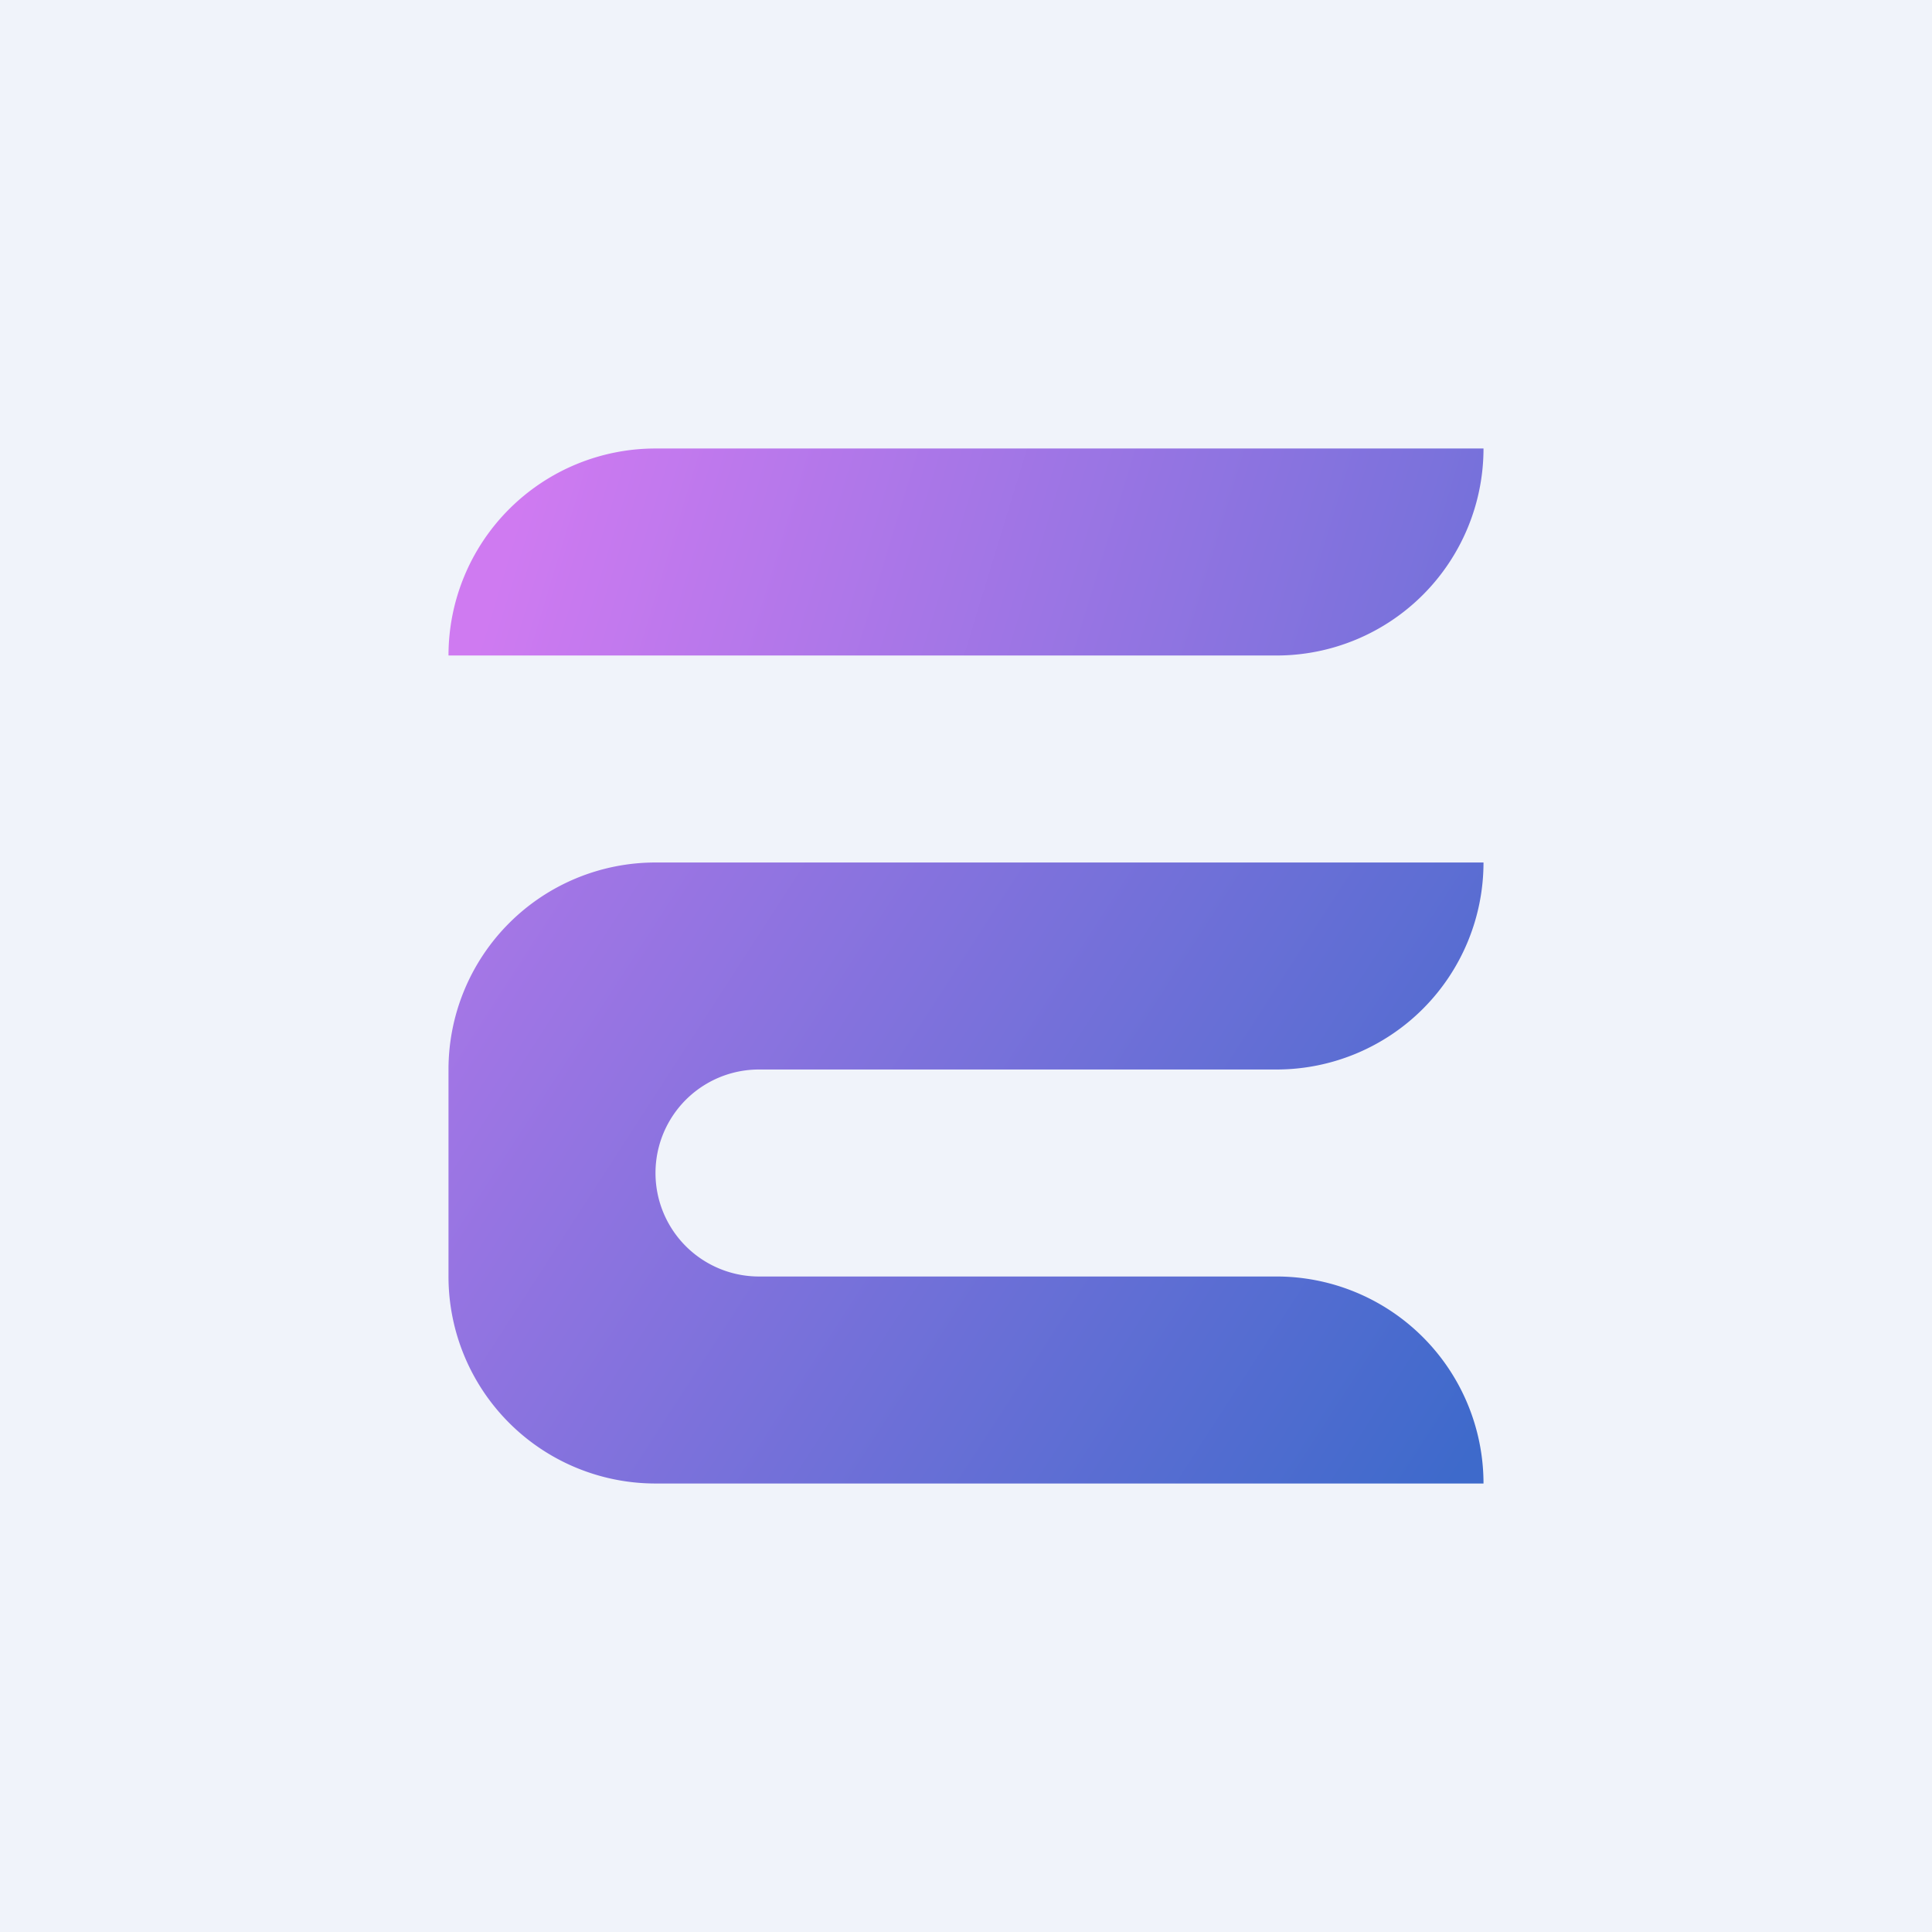
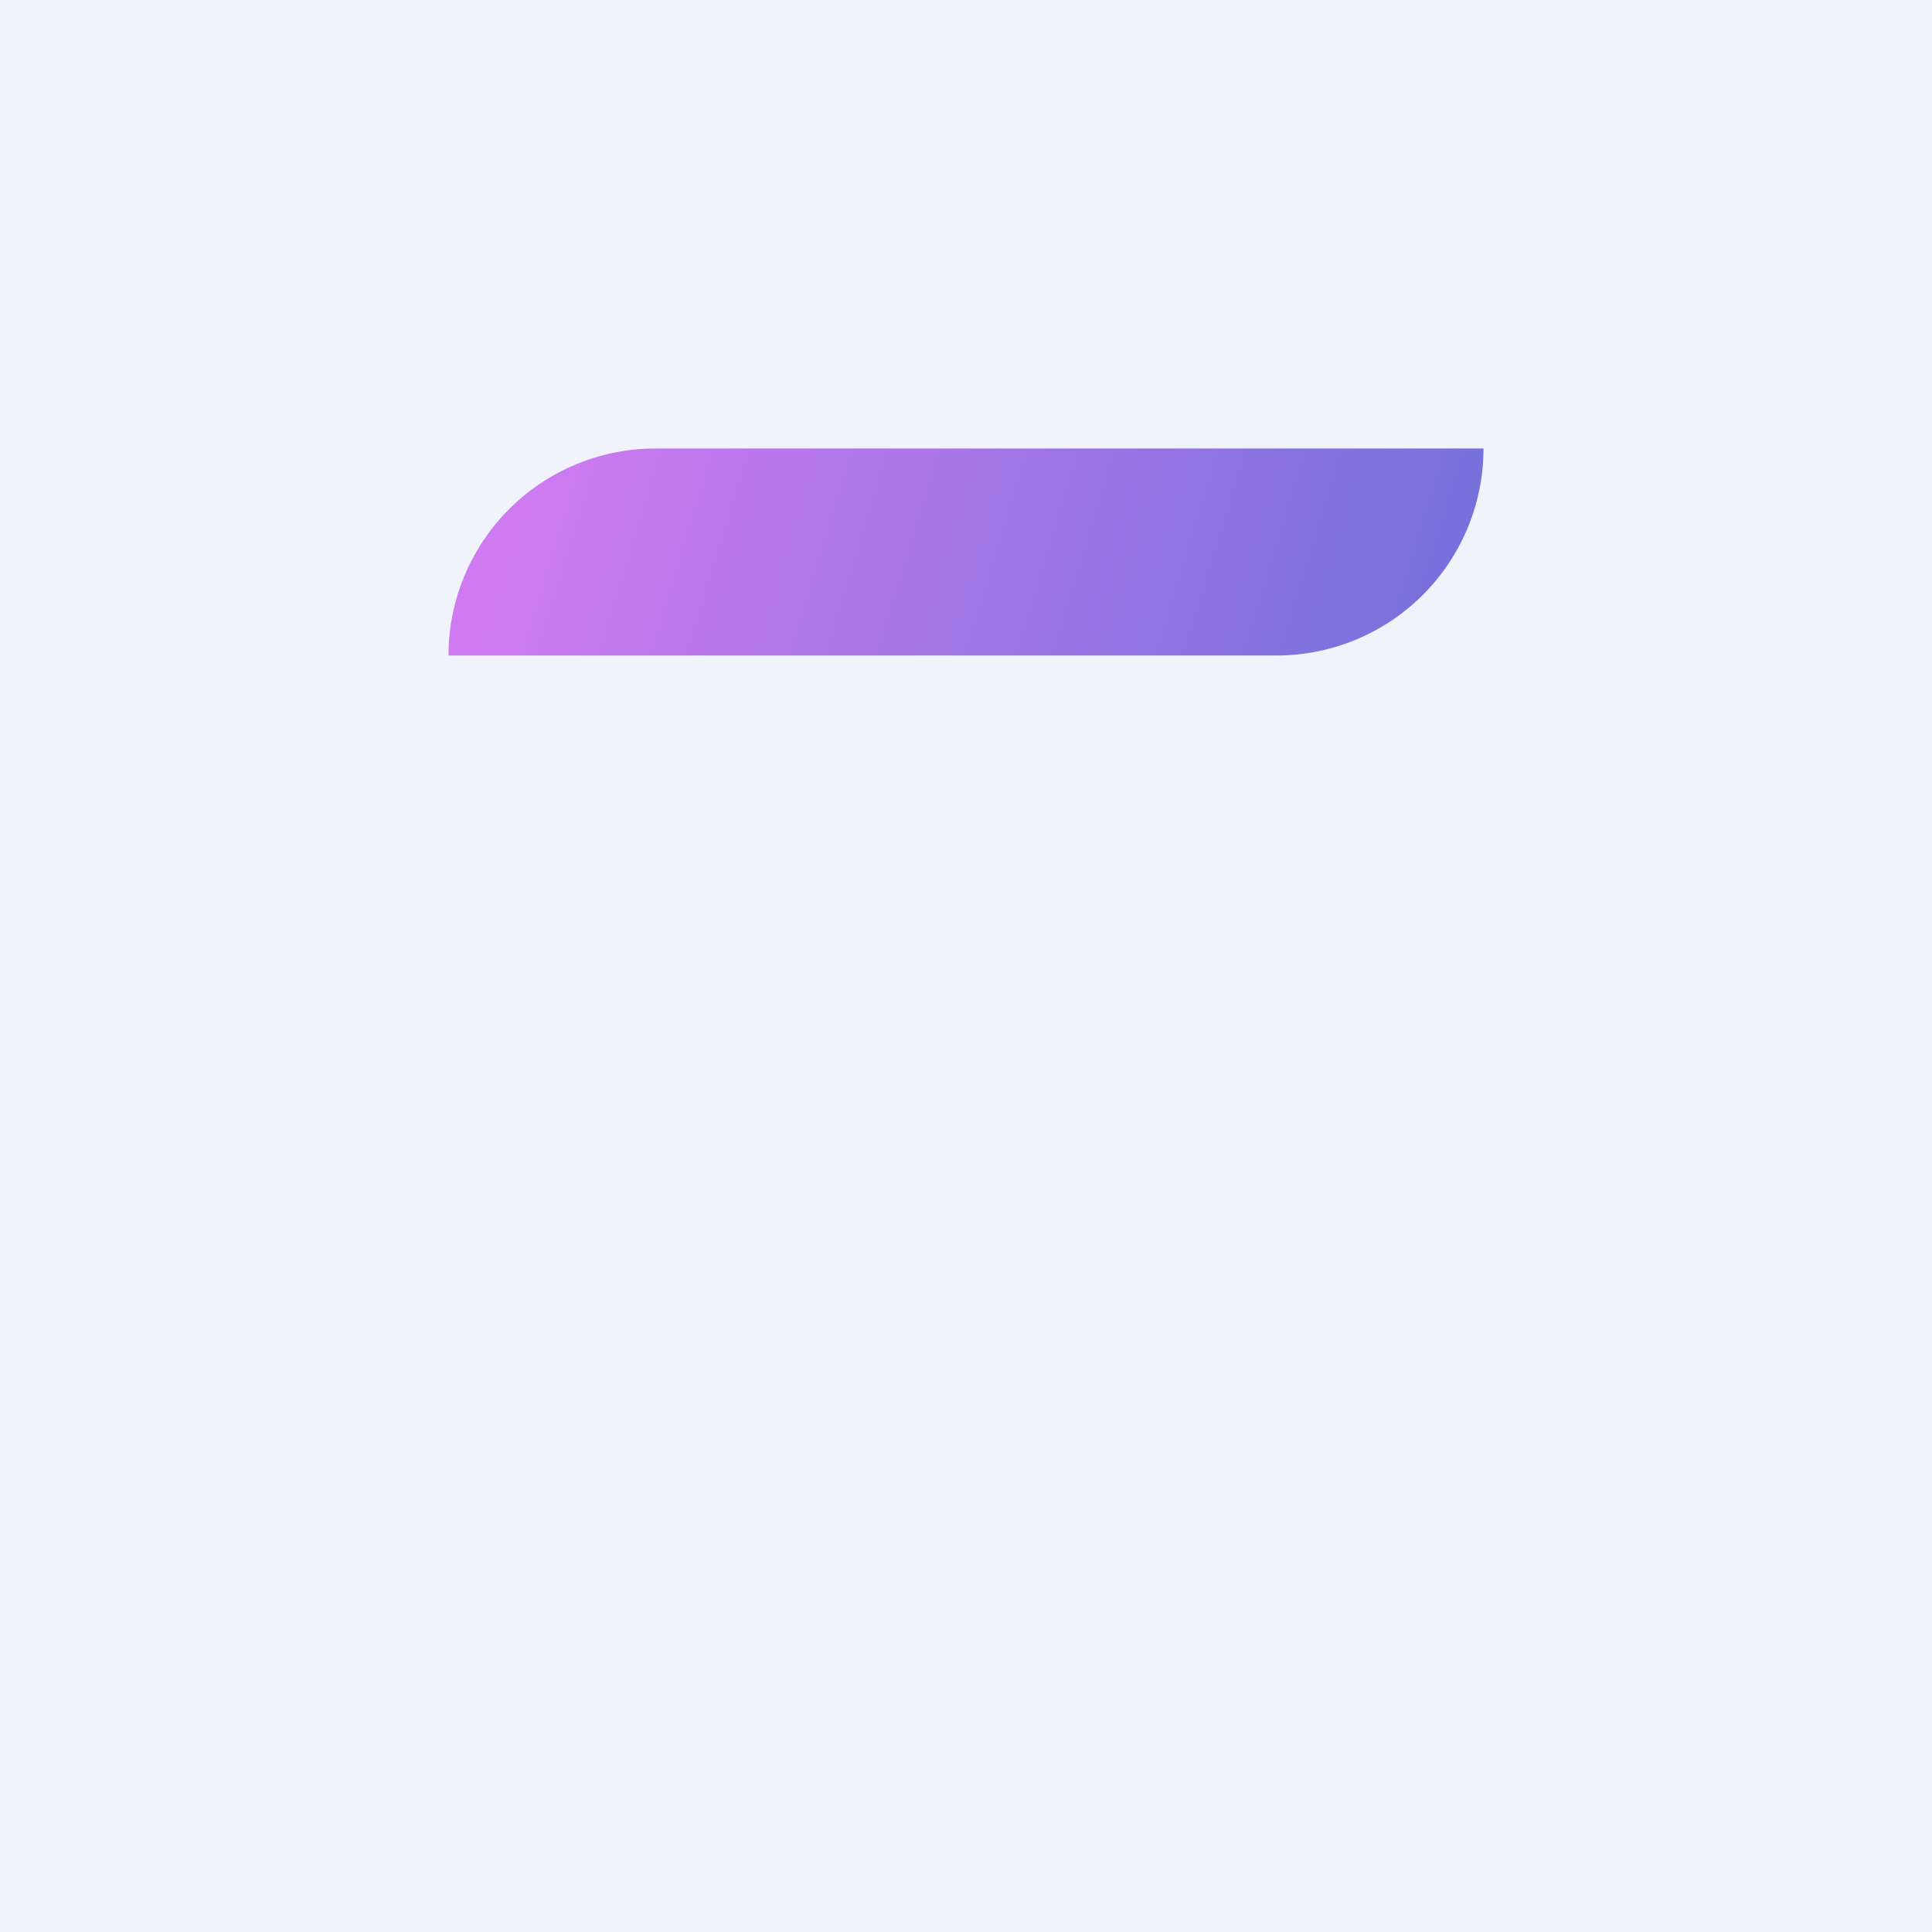
<svg xmlns="http://www.w3.org/2000/svg" width="56" height="56" viewBox="0 0 56 56">
  <path fill="#F0F3FA" d="M0 0h56v56H0z" />
  <path d="M13 19a6 6 0 0 1 6-6h24a6 6 0 0 1-6 6H13Z" fill="url(#a)" />
-   <path d="M13 31a6 6 0 0 1 6-6h24a6 6 0 0 1-6 6H22a3 3 0 1 0 0 6h15a6 6 0 0 1 6 6H19a6 6 0 0 1-6-6v-6Z" fill="url(#b)" />
  <defs>
    <linearGradient id="a" x1="15.21" y1="14.19" x2="41.19" y2="22.11" gradientUnits="userSpaceOnUse">
      <stop stop-color="#CF7AF1" />
      <stop offset="1" stop-color="#7471DA" />
    </linearGradient>
    <linearGradient id="b" x1="14.25" y1="26.7" x2="41.3" y2="44.19" gradientUnits="userSpaceOnUse">
      <stop stop-color="#A576E6" />
      <stop offset="1" stop-color="#3E6ACB" />
    </linearGradient>
  </defs>
</svg>